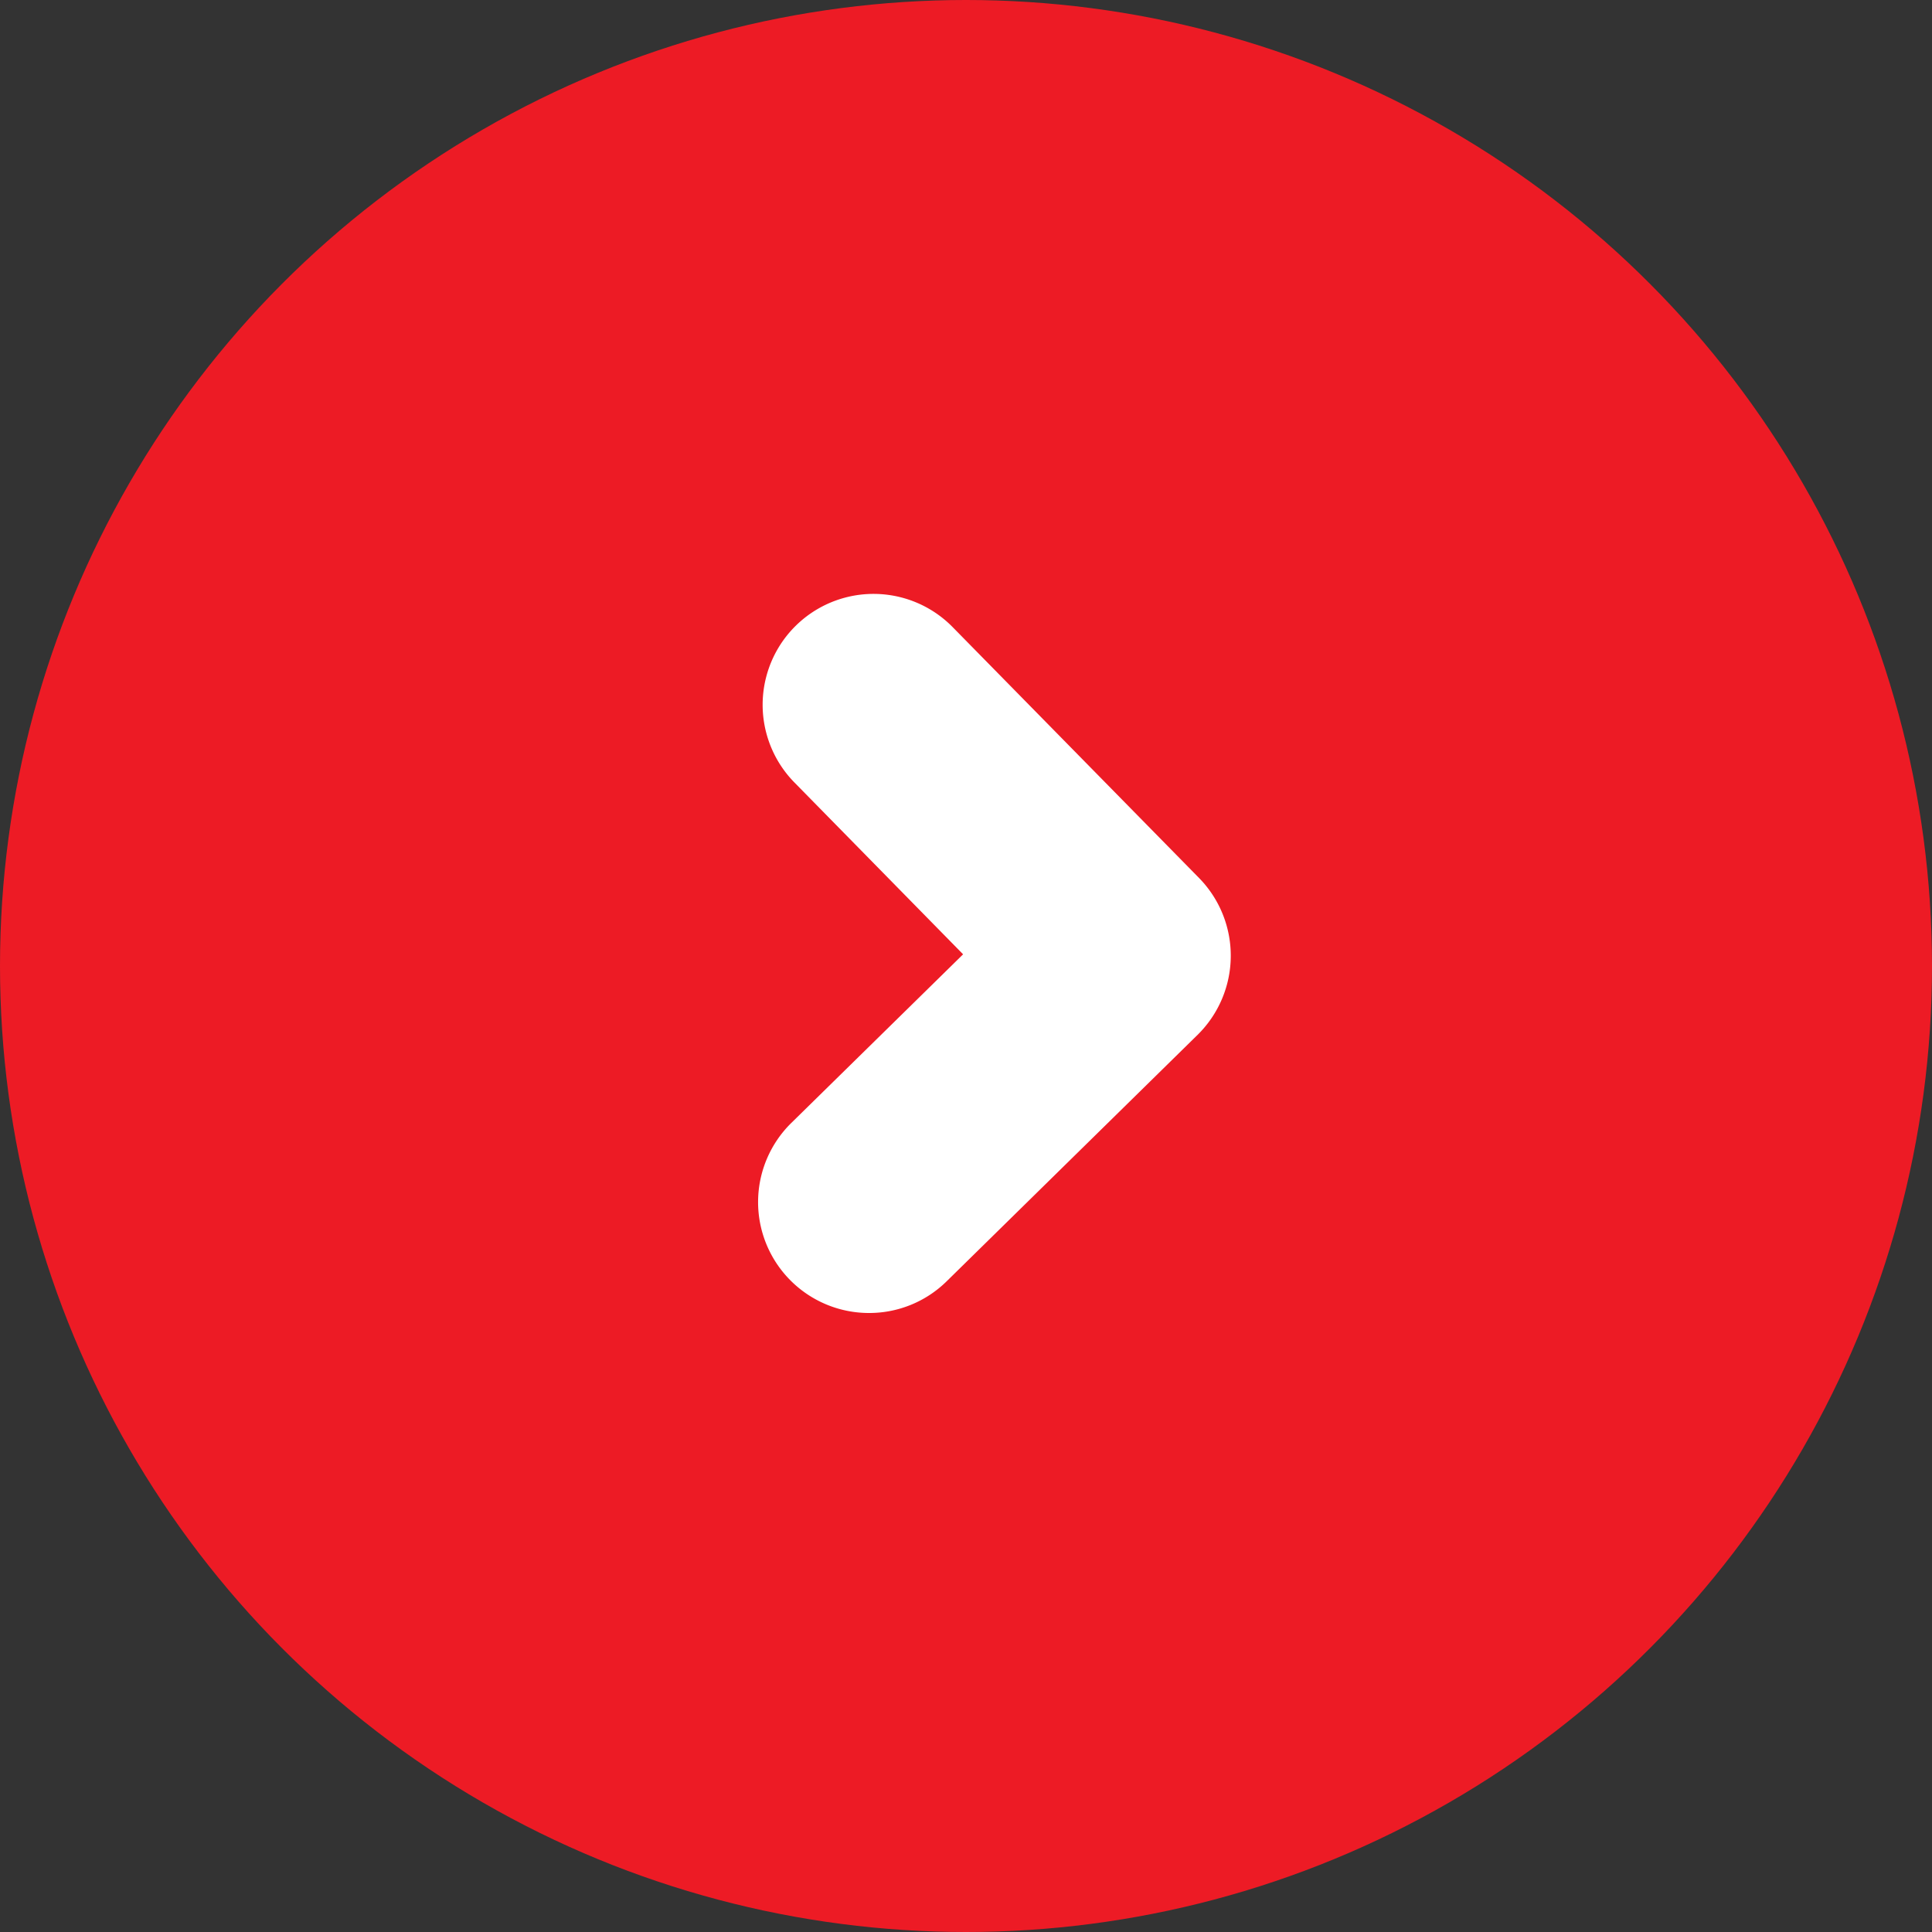
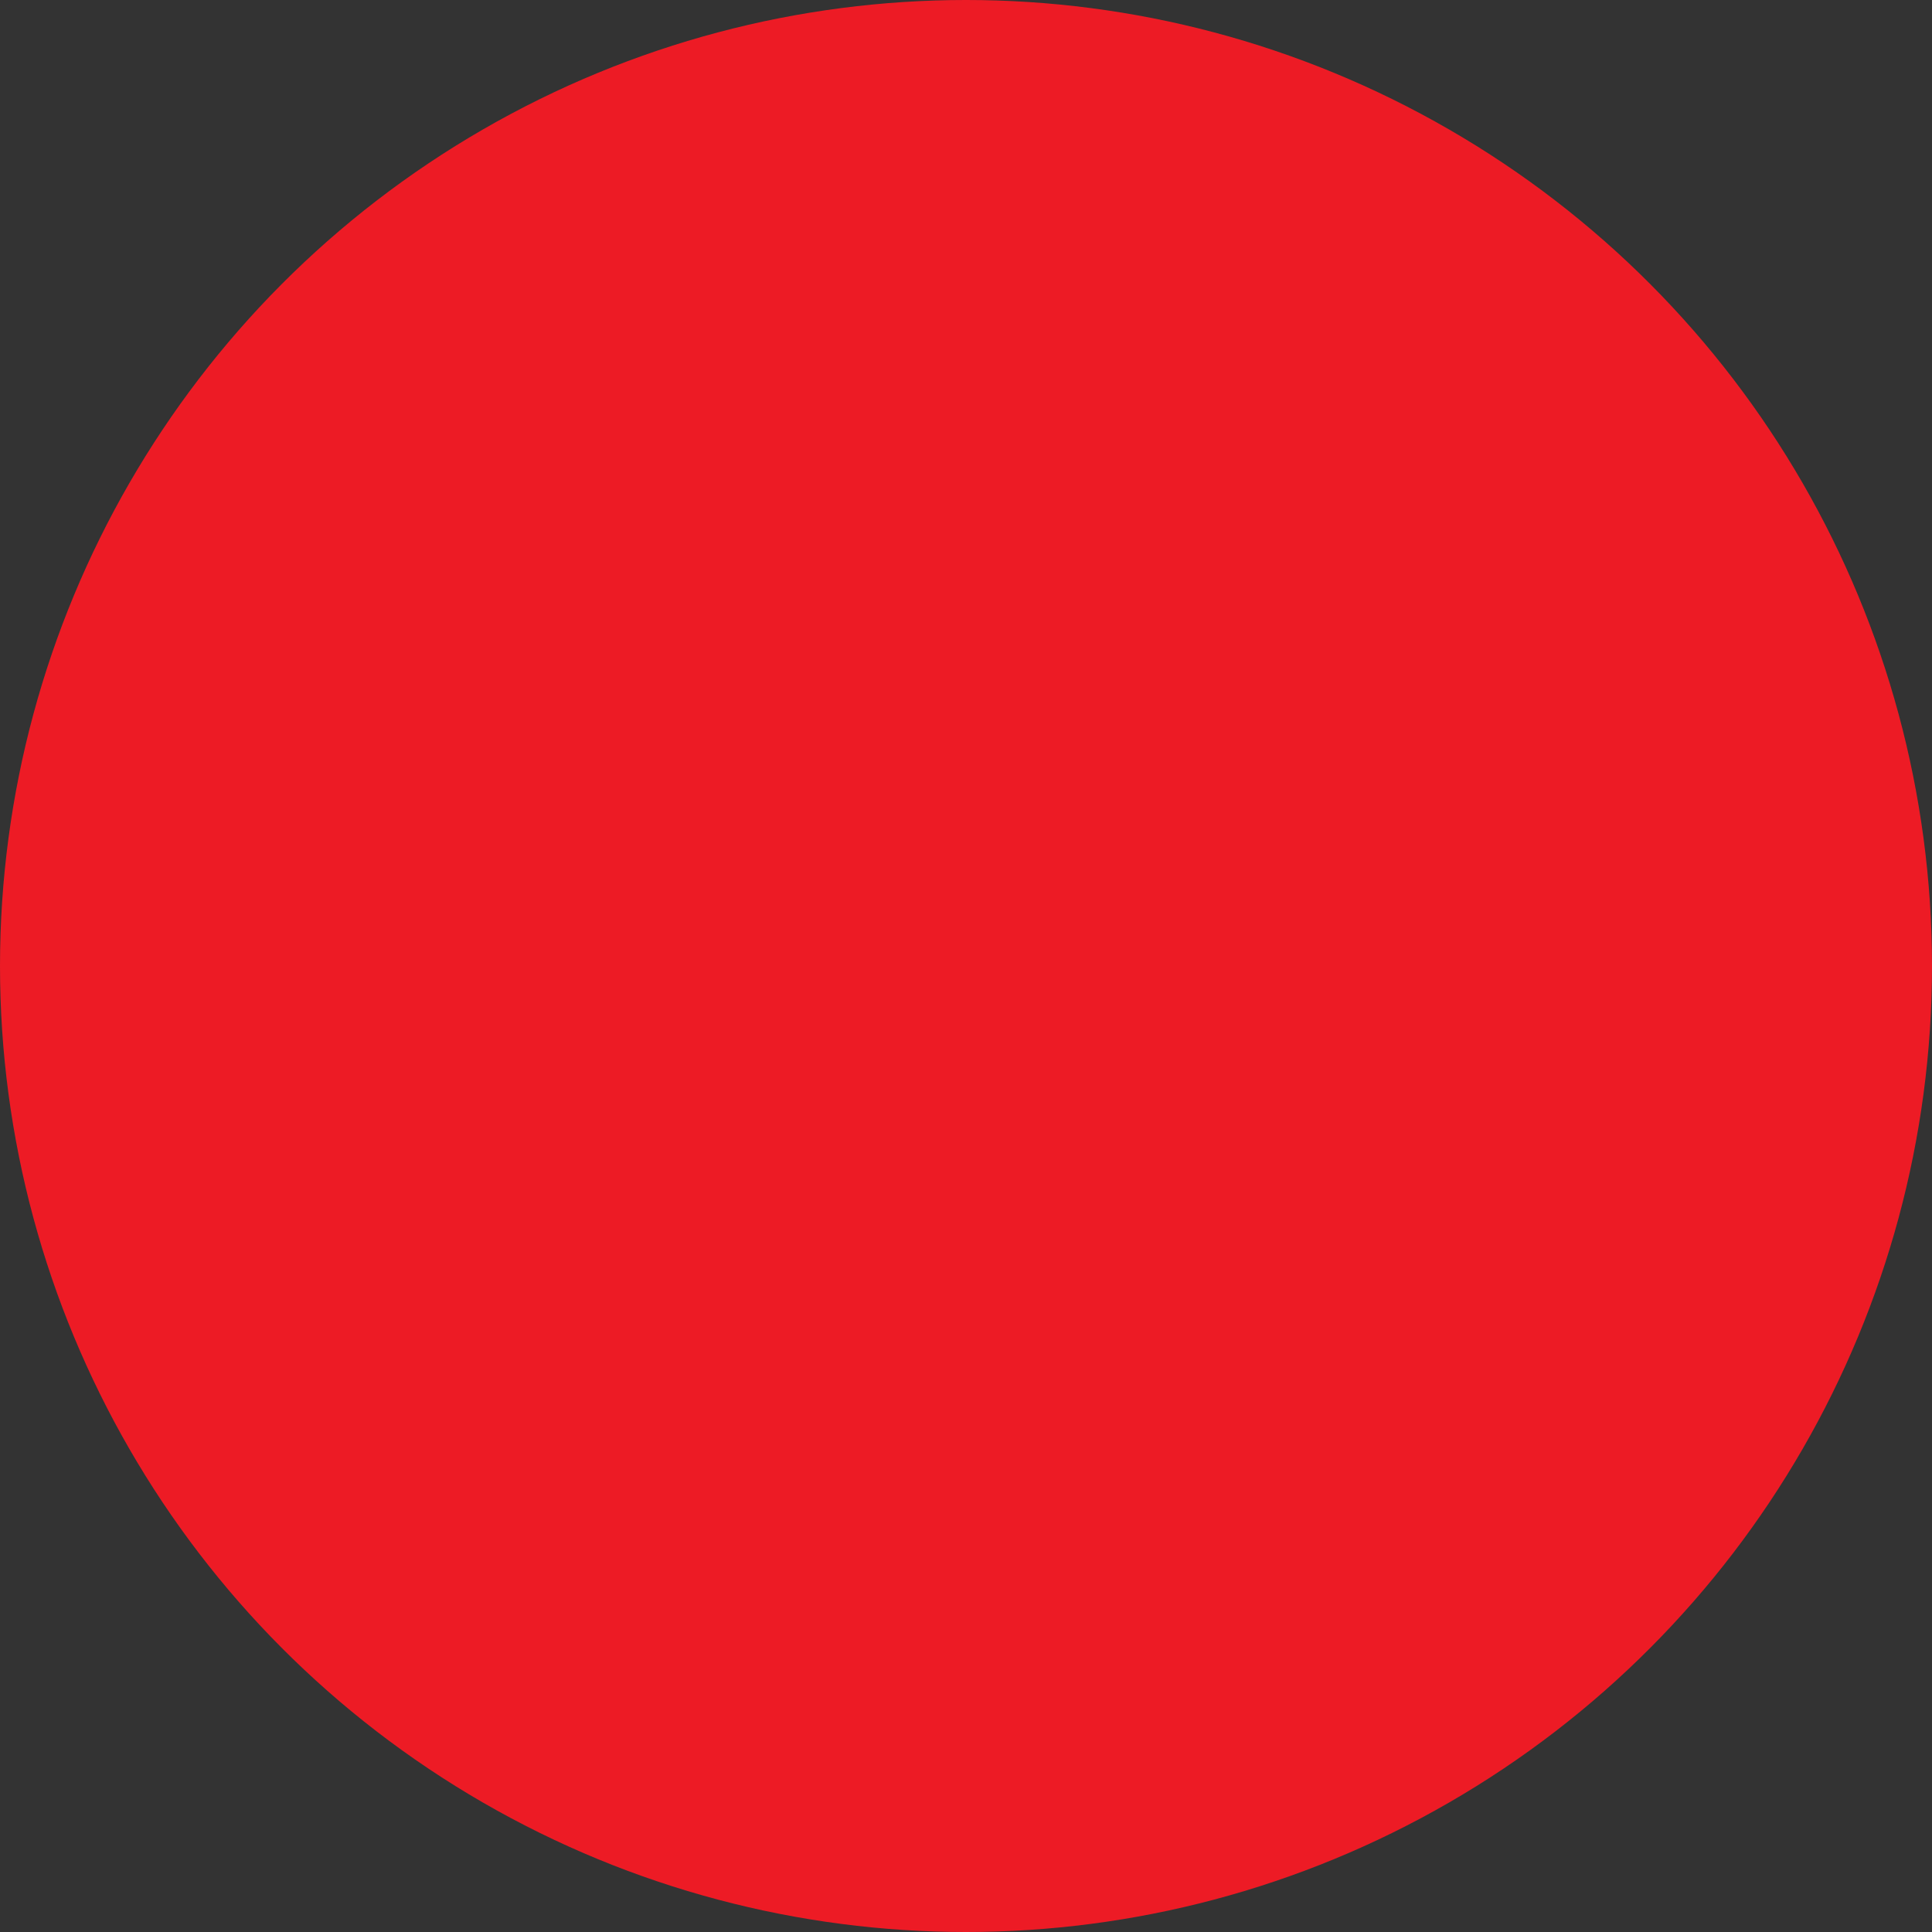
<svg xmlns="http://www.w3.org/2000/svg" width="60" height="60" viewBox="0 0 60 60">
  <rect x="0" y="0" width="60" height="60" fill="#333333" stroke="none" />
  <g id="Group_90281" data-name="Group 90281" transform="translate(11423 823)">
    <circle id="Ellipse_6323" data-name="Ellipse 6323" cx="30" cy="30" r="30" transform="translate(-11423 -823)" fill="#ed1b25" />
    <g id="Group_90276" data-name="Group 90276" transform="translate(-3.046 -2.623)">
-       <path id="Path_119226" data-name="Path 119226" d="M533.812,96.58a18.635,18.635,0,1,1,18.8-18.466,18.654,18.654,0,0,1-18.8,18.466" transform="translate(-11924.299 -868.688)" fill="#ed1b25" />
-       <path id="Path_119227" data-name="Path 119227" d="M523.27,84.321a3.444,3.444,0,0,1-2.383-5.9l5.337-5.239-5.239-5.337a3.443,3.443,0,1,1,4.914-4.825l7.653,7.792a3.448,3.448,0,0,1-.044,4.869l-7.792,7.653a3.428,3.428,0,0,1-2.445.987" transform="translate(-11916.268 -863.922)" fill="#fff" />
-     </g>
+       </g>
  </g>
</svg>